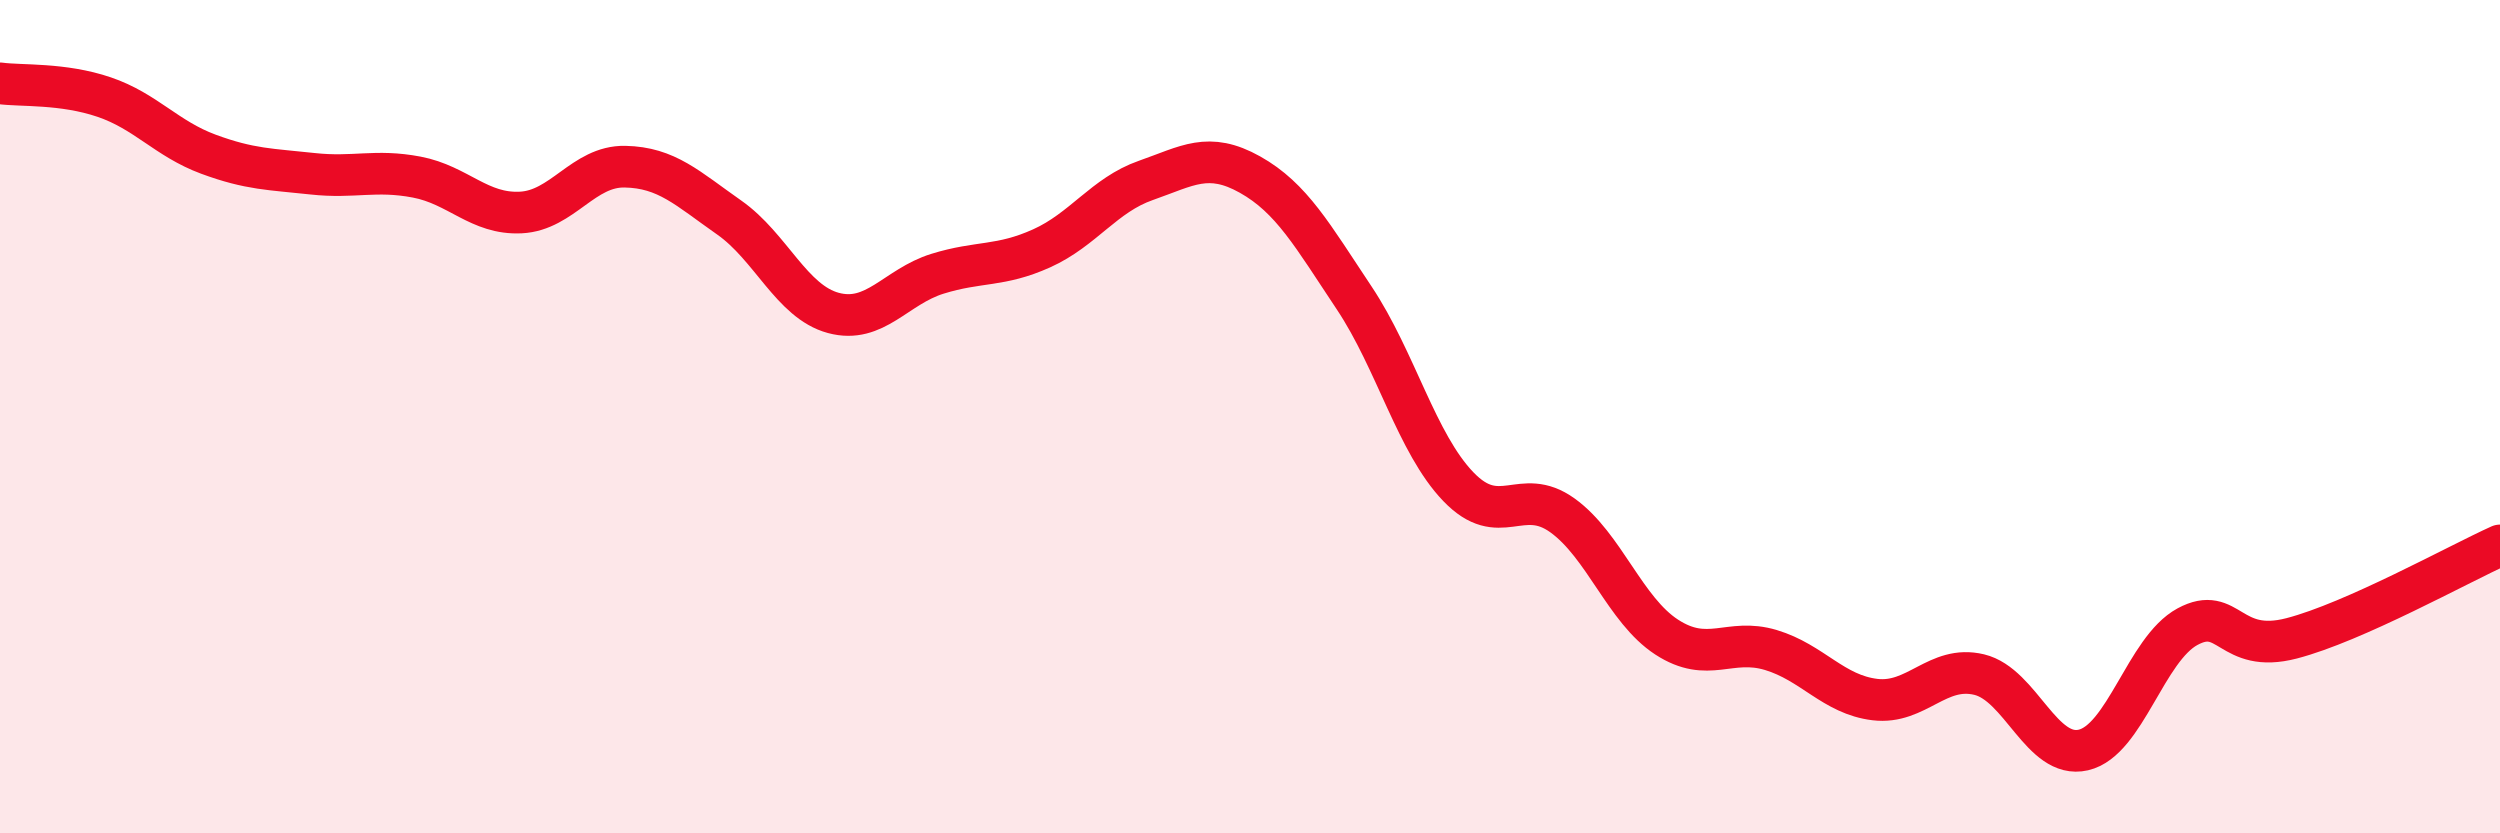
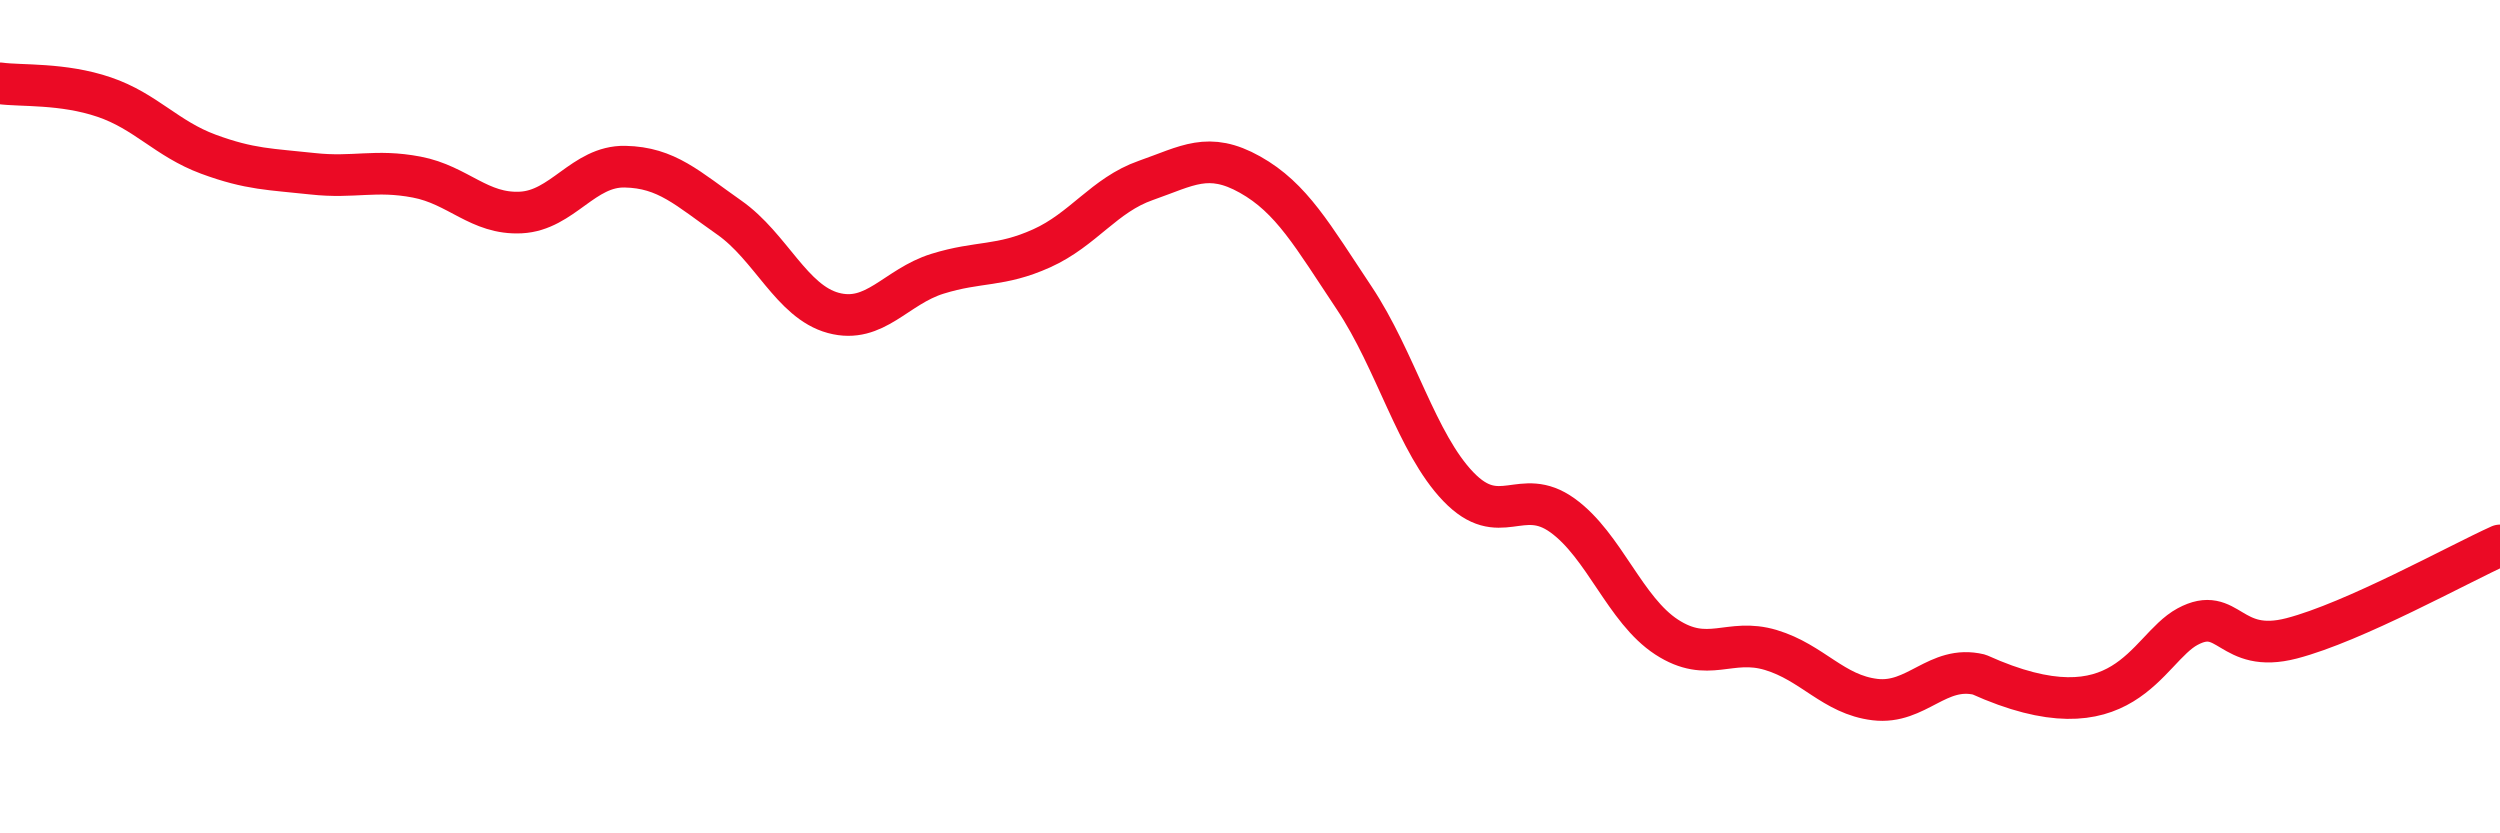
<svg xmlns="http://www.w3.org/2000/svg" width="60" height="20" viewBox="0 0 60 20">
-   <path d="M 0,2 C 0.5,2.07 1.5,1.99 2.5,2.33 C 3.5,2.67 4,3.33 5,3.7 C 6,4.07 6.5,4.06 7.5,4.17 C 8.5,4.28 9,4.06 10,4.25 C 11,4.44 11.5,5.15 12.5,5.1 C 13.5,5.05 14,3.98 15,4 C 16,4.02 16.5,4.52 17.5,5.22 C 18.5,5.92 19,7.24 20,7.51 C 21,7.78 21.5,6.88 22.5,6.57 C 23.5,6.26 24,6.41 25,5.96 C 26,5.51 26.5,4.68 27.5,4.33 C 28.5,3.98 29,3.63 30,4.19 C 31,4.75 31.5,5.65 32.5,7.15 C 33.5,8.65 34,10.64 35,11.68 C 36,12.72 36.5,11.65 37.5,12.37 C 38.5,13.09 39,14.64 40,15.29 C 41,15.94 41.5,15.3 42.5,15.6 C 43.5,15.9 44,16.67 45,16.79 C 46,16.91 46.5,15.95 47.5,16.19 C 48.5,16.43 49,18.23 50,18 C 51,17.77 51.5,15.58 52.5,15.04 C 53.5,14.5 53.5,15.71 55,15.32 C 56.5,14.93 59,13.54 60,13.09L60 20L0 20Z" fill="#EB0A25" opacity="0.1" stroke-linecap="round" stroke-linejoin="round" />
-   <path d="M 0,2 C 0.5,2.07 1.5,1.99 2.5,2.33 C 3.5,2.67 4,3.33 5,3.7 C 6,4.07 6.5,4.06 7.5,4.17 C 8.5,4.28 9,4.06 10,4.25 C 11,4.44 11.5,5.15 12.5,5.1 C 13.5,5.05 14,3.98 15,4 C 16,4.02 16.5,4.52 17.5,5.22 C 18.5,5.92 19,7.24 20,7.51 C 21,7.78 21.5,6.88 22.5,6.57 C 23.5,6.26 24,6.41 25,5.96 C 26,5.51 26.5,4.68 27.5,4.33 C 28.5,3.98 29,3.63 30,4.19 C 31,4.75 31.5,5.65 32.5,7.15 C 33.5,8.65 34,10.64 35,11.68 C 36,12.72 36.5,11.65 37.5,12.37 C 38.5,13.09 39,14.64 40,15.29 C 41,15.94 41.5,15.3 42.5,15.6 C 43.5,15.9 44,16.67 45,16.79 C 46,16.91 46.5,15.95 47.5,16.19 C 48.5,16.43 49,18.23 50,18 C 51,17.77 51.5,15.58 52.5,15.04 C 53.5,14.5 53.5,15.71 55,15.32 C 56.5,14.93 59,13.54 60,13.09" stroke="#EB0A25" stroke-width="1" fill="none" stroke-linecap="round" stroke-linejoin="round" />
+   <path d="M 0,2 C 0.5,2.07 1.5,1.99 2.5,2.33 C 3.5,2.67 4,3.33 5,3.7 C 6,4.07 6.5,4.06 7.5,4.17 C 8.5,4.28 9,4.06 10,4.25 C 11,4.44 11.5,5.15 12.5,5.1 C 13.5,5.05 14,3.98 15,4 C 16,4.02 16.5,4.52 17.5,5.22 C 18.5,5.92 19,7.24 20,7.51 C 21,7.78 21.5,6.88 22.5,6.57 C 23.5,6.26 24,6.41 25,5.96 C 26,5.51 26.5,4.68 27.5,4.33 C 28.5,3.98 29,3.63 30,4.19 C 31,4.75 31.5,5.65 32.5,7.15 C 33.5,8.65 34,10.64 35,11.68 C 36,12.72 36.5,11.65 37.5,12.37 C 38.5,13.09 39,14.64 40,15.29 C 41,15.94 41.5,15.3 42.5,15.6 C 43.5,15.9 44,16.67 45,16.79 C 46,16.91 46.5,15.95 47.5,16.19 C 51,17.77 51.5,15.58 52.5,15.04 C 53.5,14.5 53.5,15.71 55,15.32 C 56.5,14.93 59,13.54 60,13.09" stroke="#EB0A25" stroke-width="1" fill="none" stroke-linecap="round" stroke-linejoin="round" />
</svg>